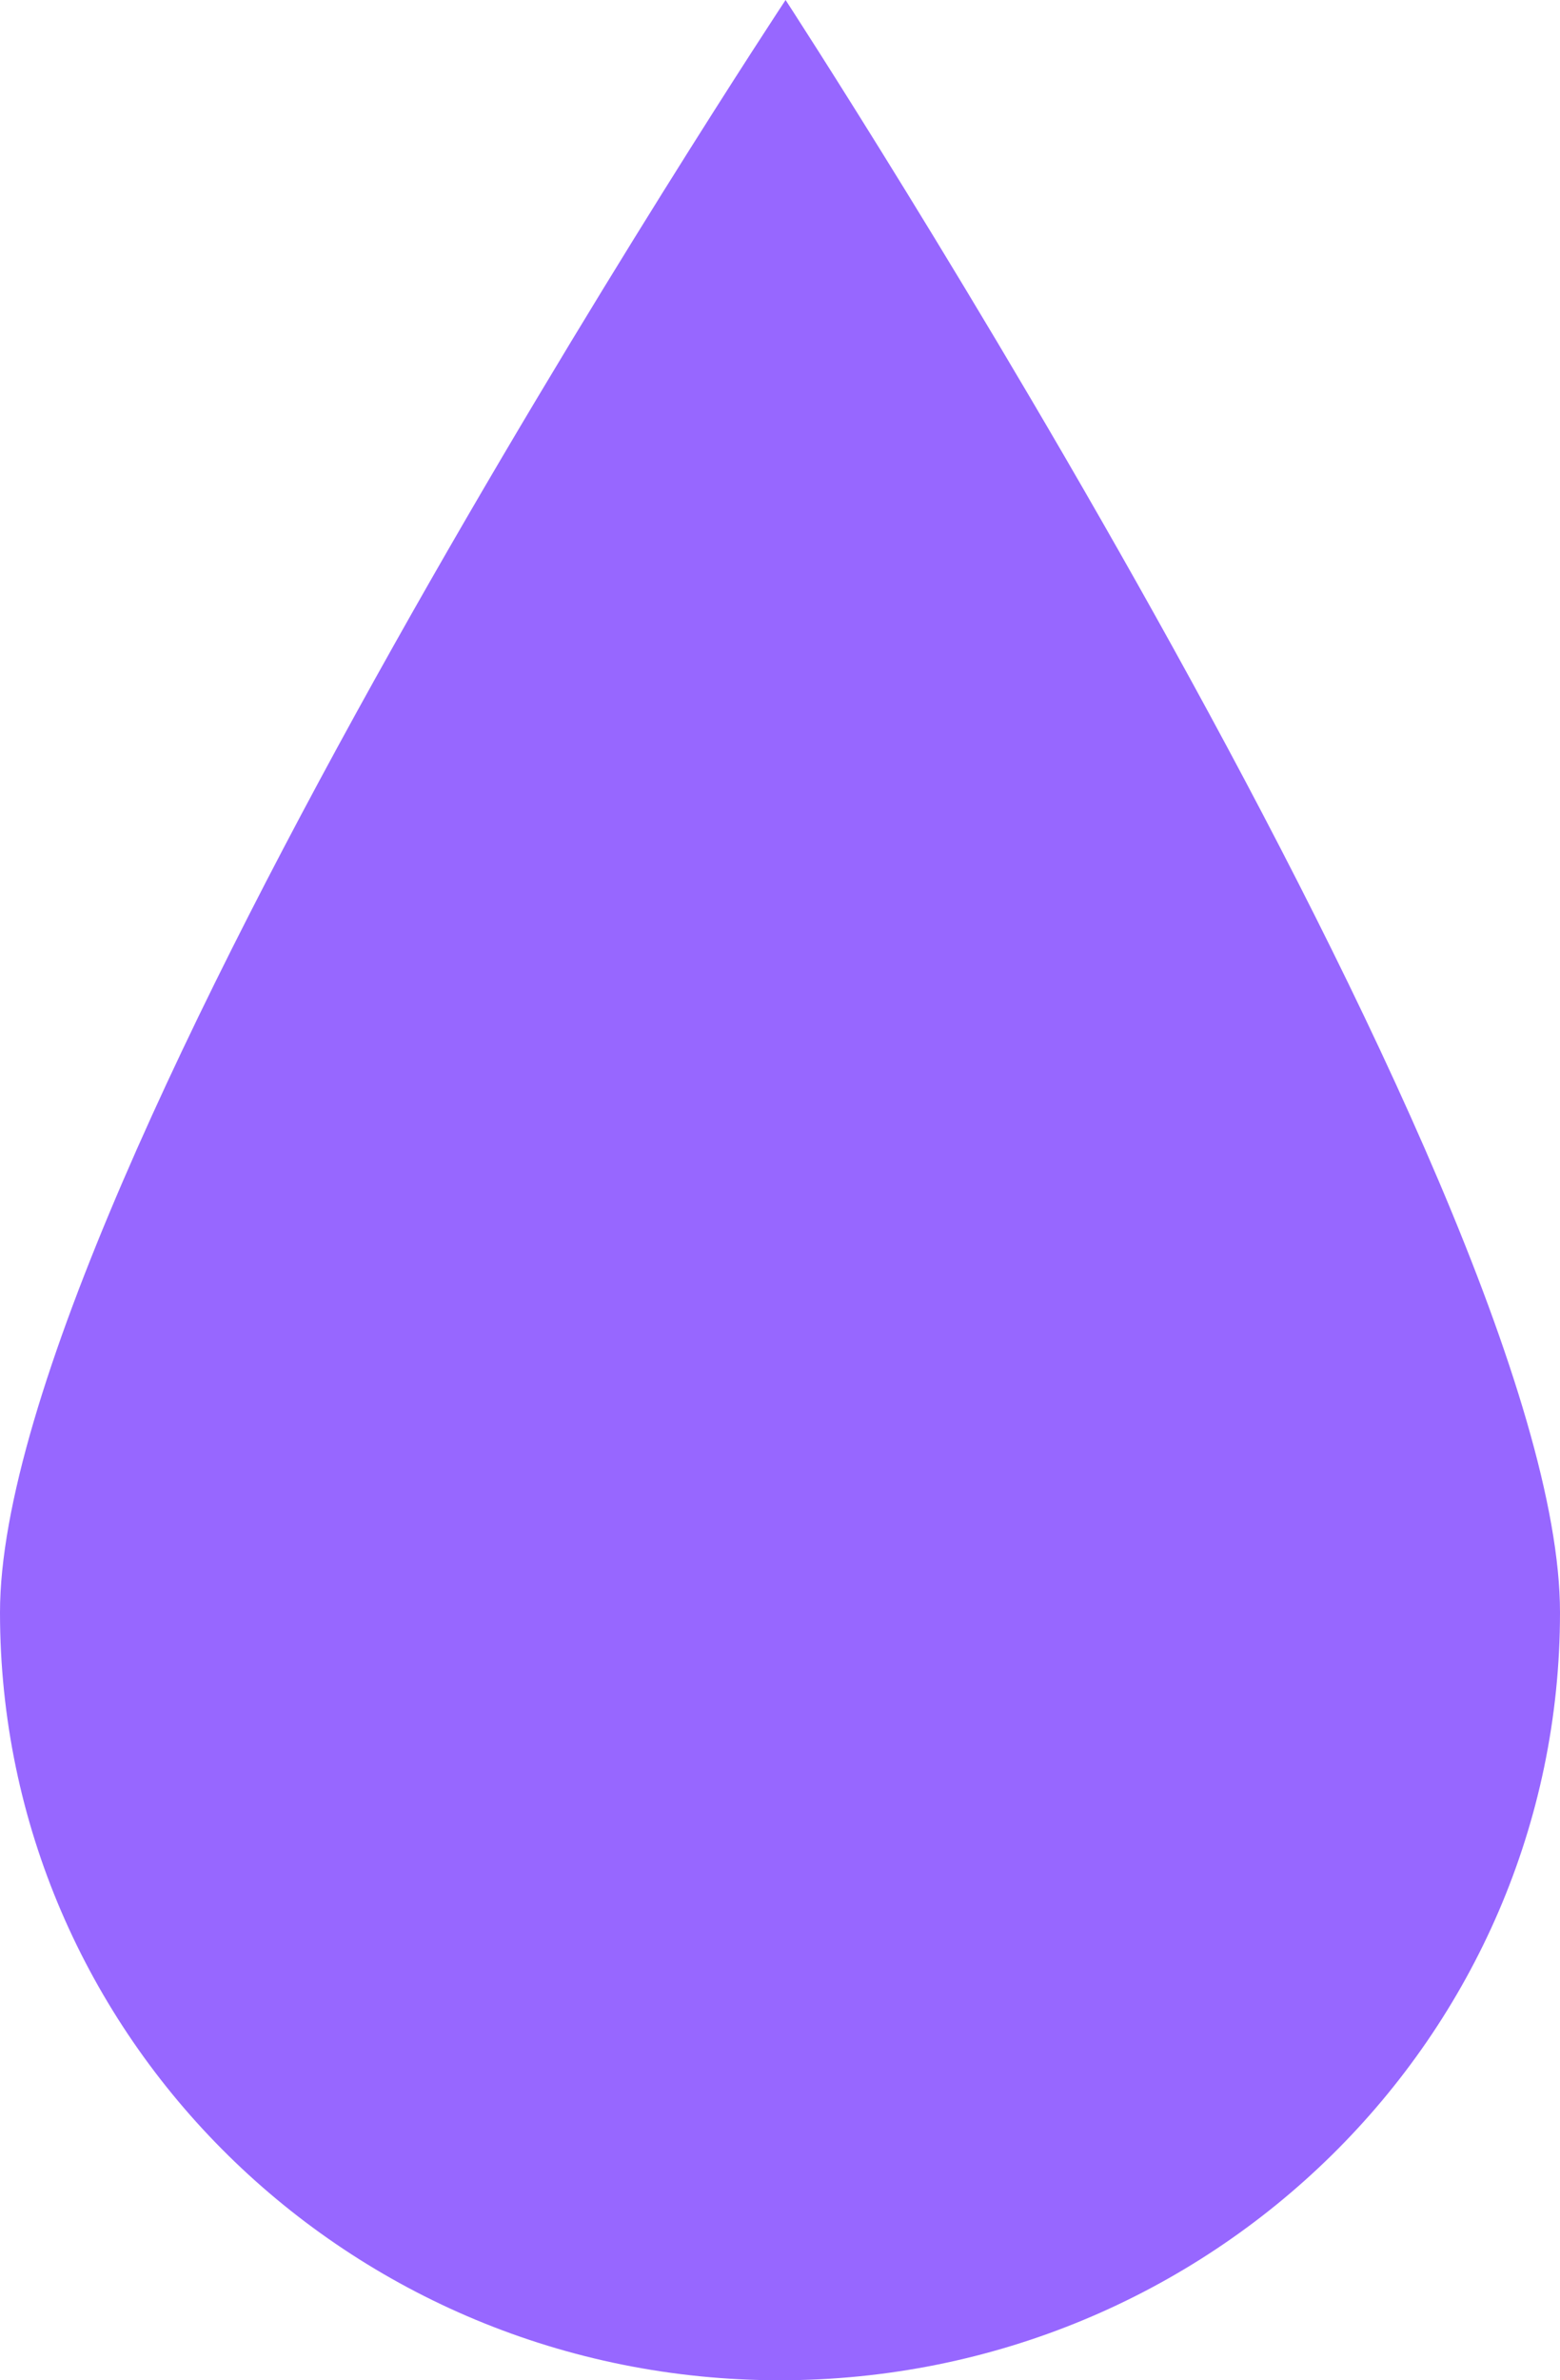
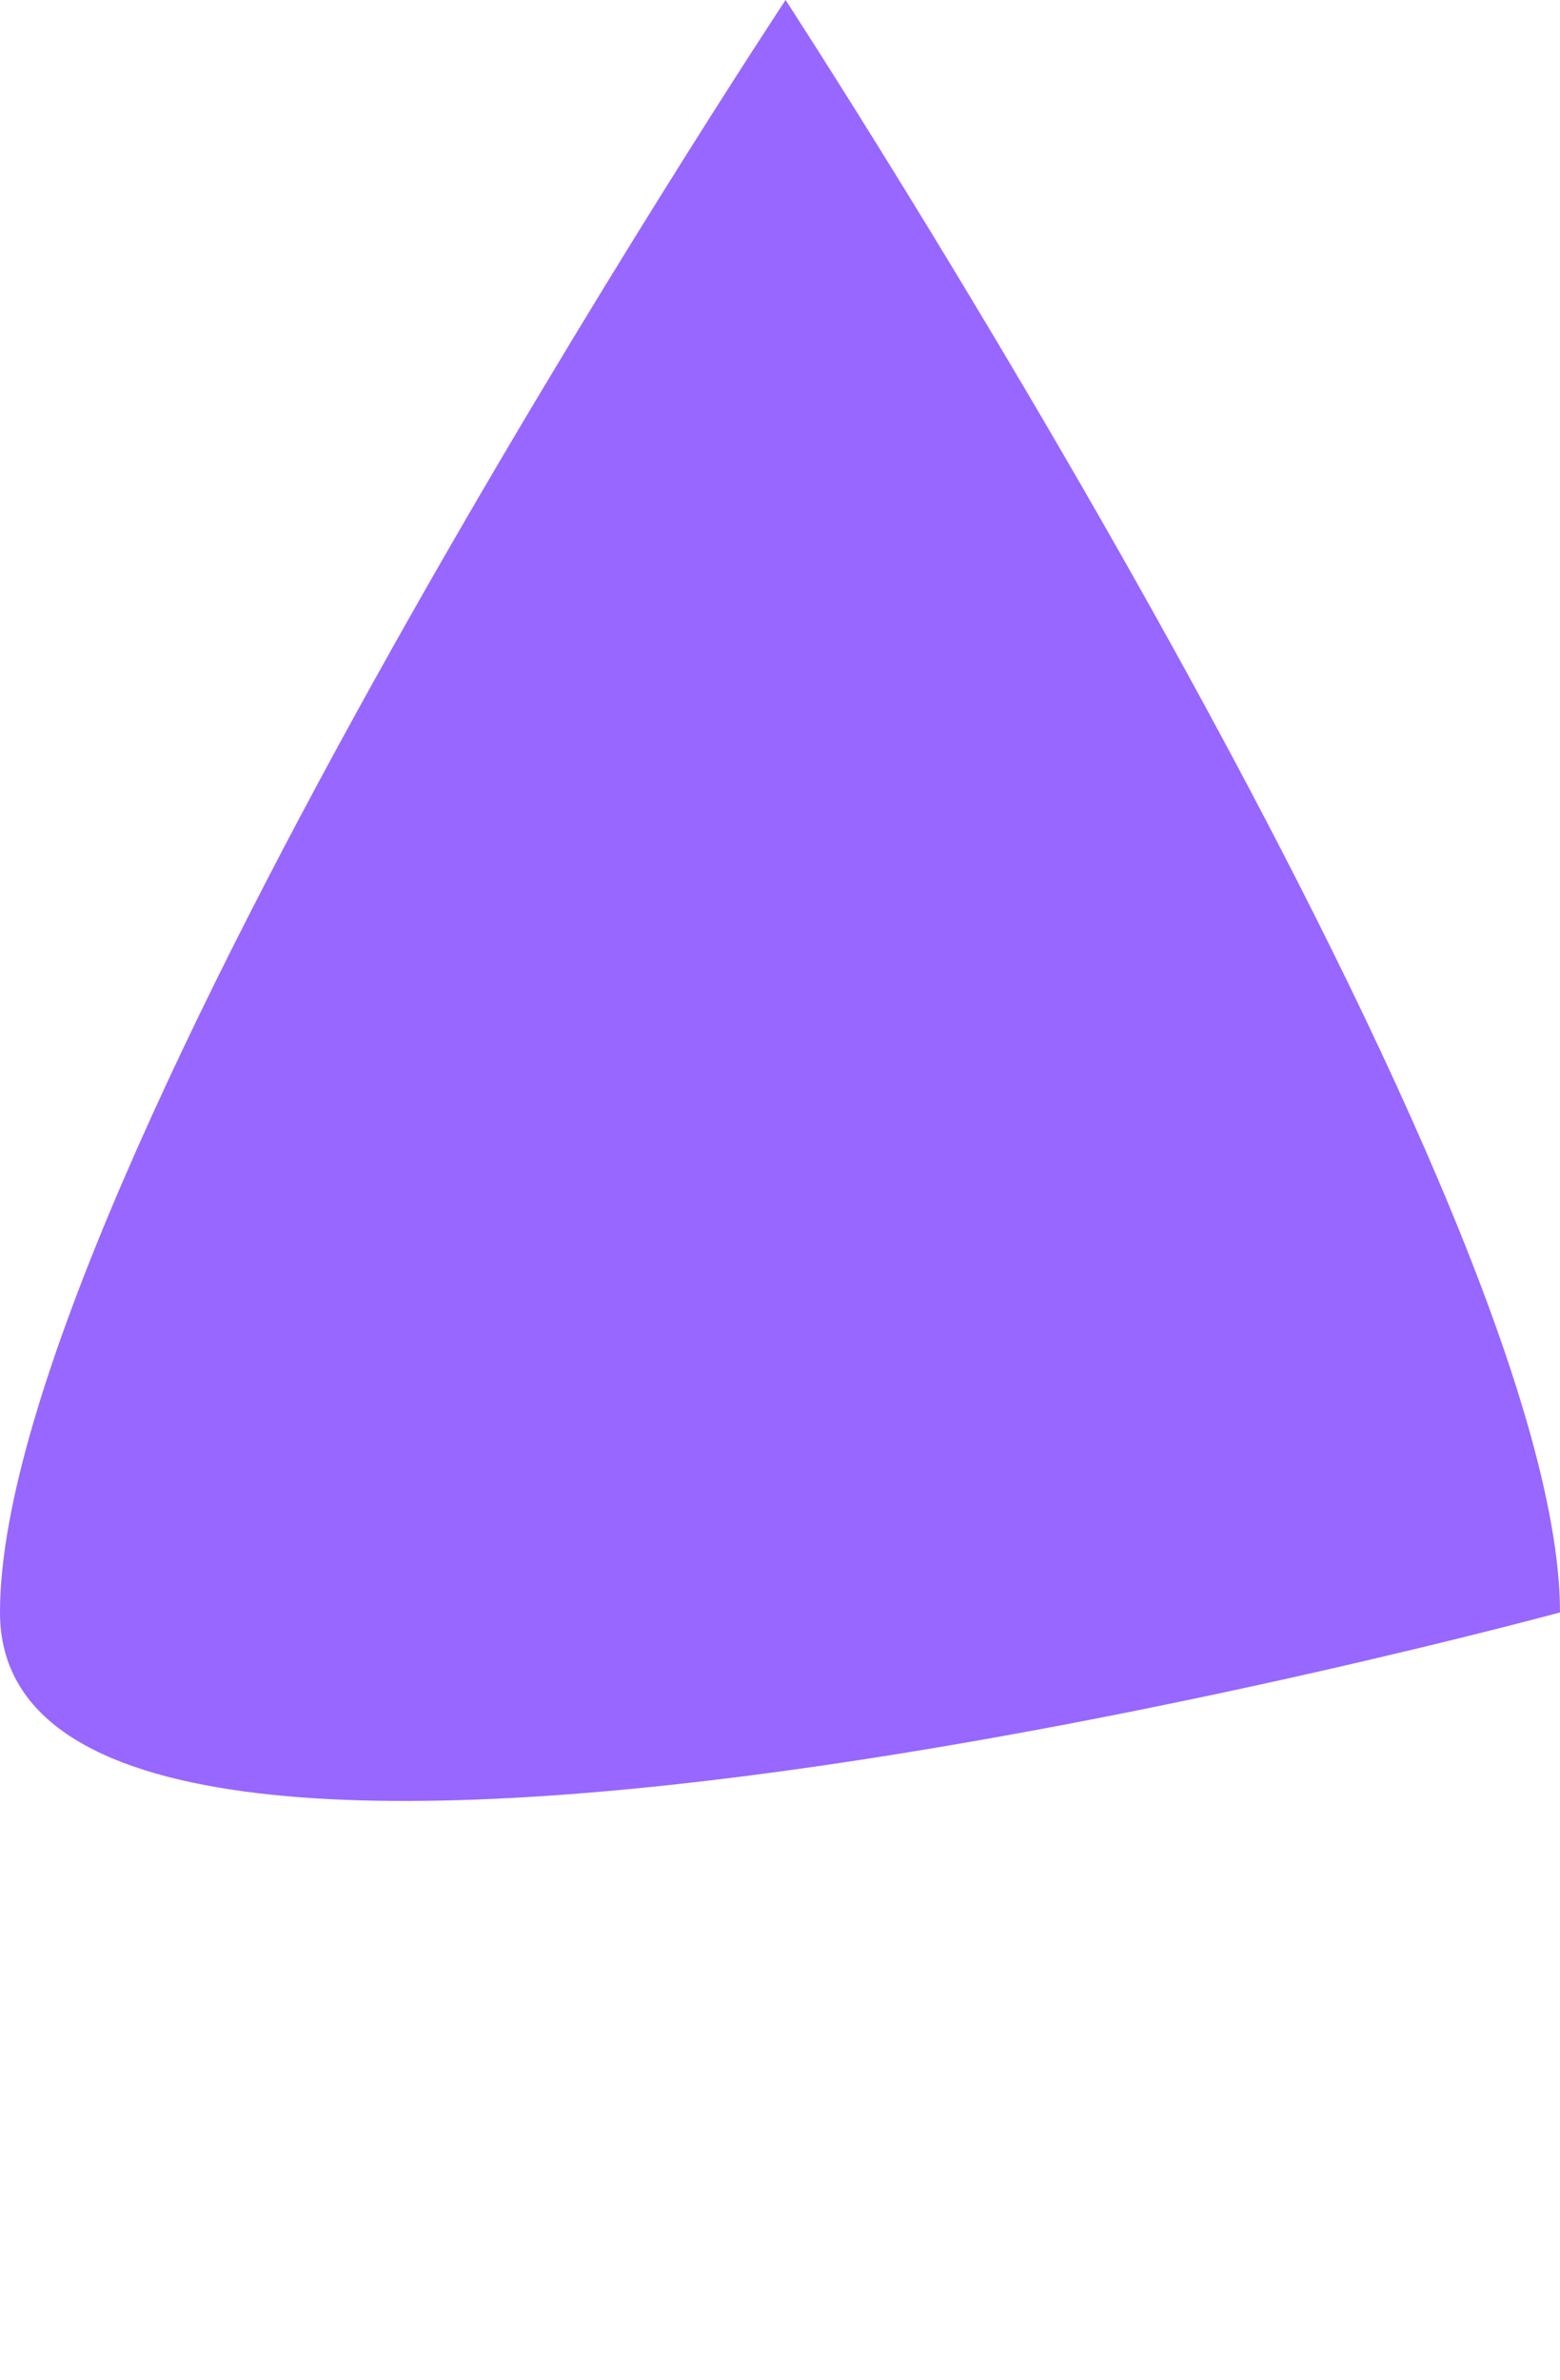
<svg xmlns="http://www.w3.org/2000/svg" id="Layer_2" viewBox="0 0 43.35 66.09">
  <defs>
    <style>.cls-1{fill:#9767ff;}</style>
  </defs>
  <g id="Layer_1-2">
-     <path class="cls-1" d="M43.35,44.77c0,11.77-9.7,21.32-21.68,21.32S0,56.55,0,44.77,21.83,0,21.83,0c0,0,21.52,33,21.52,44.77Z" />
+     <path class="cls-1" d="M43.35,44.77S0,56.55,0,44.77,21.83,0,21.83,0c0,0,21.52,33,21.52,44.77Z" />
  </g>
</svg>